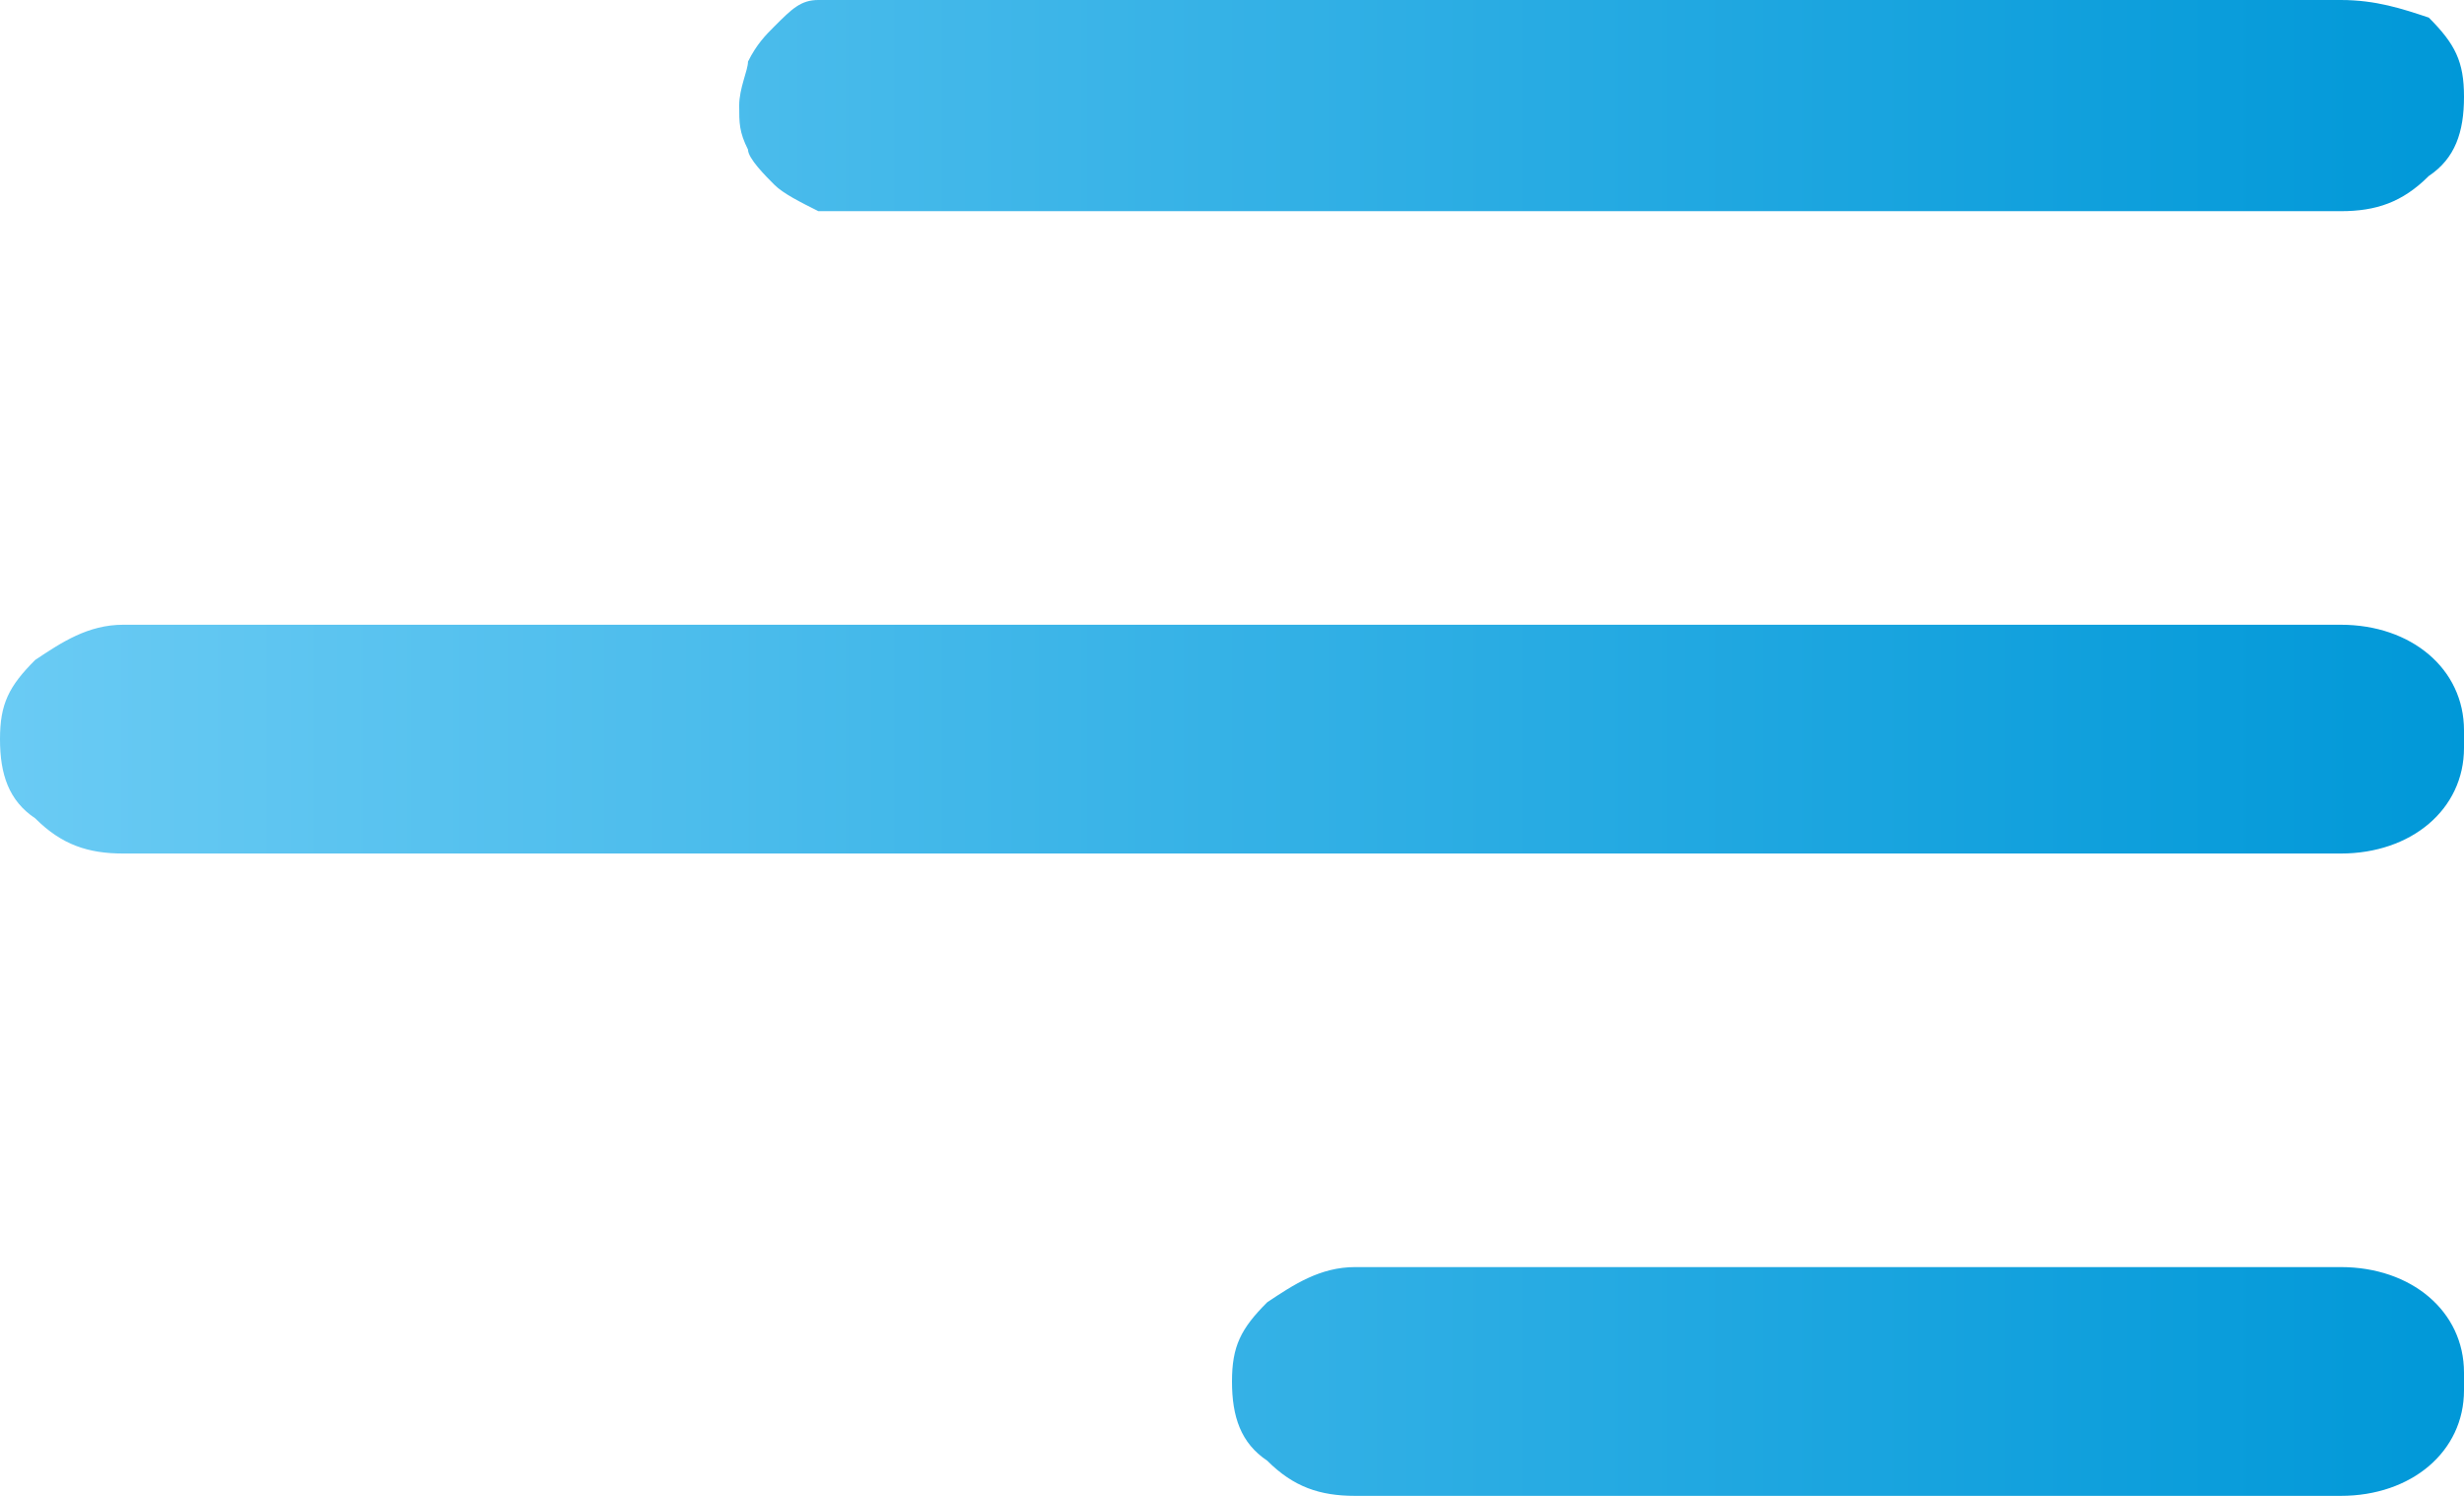
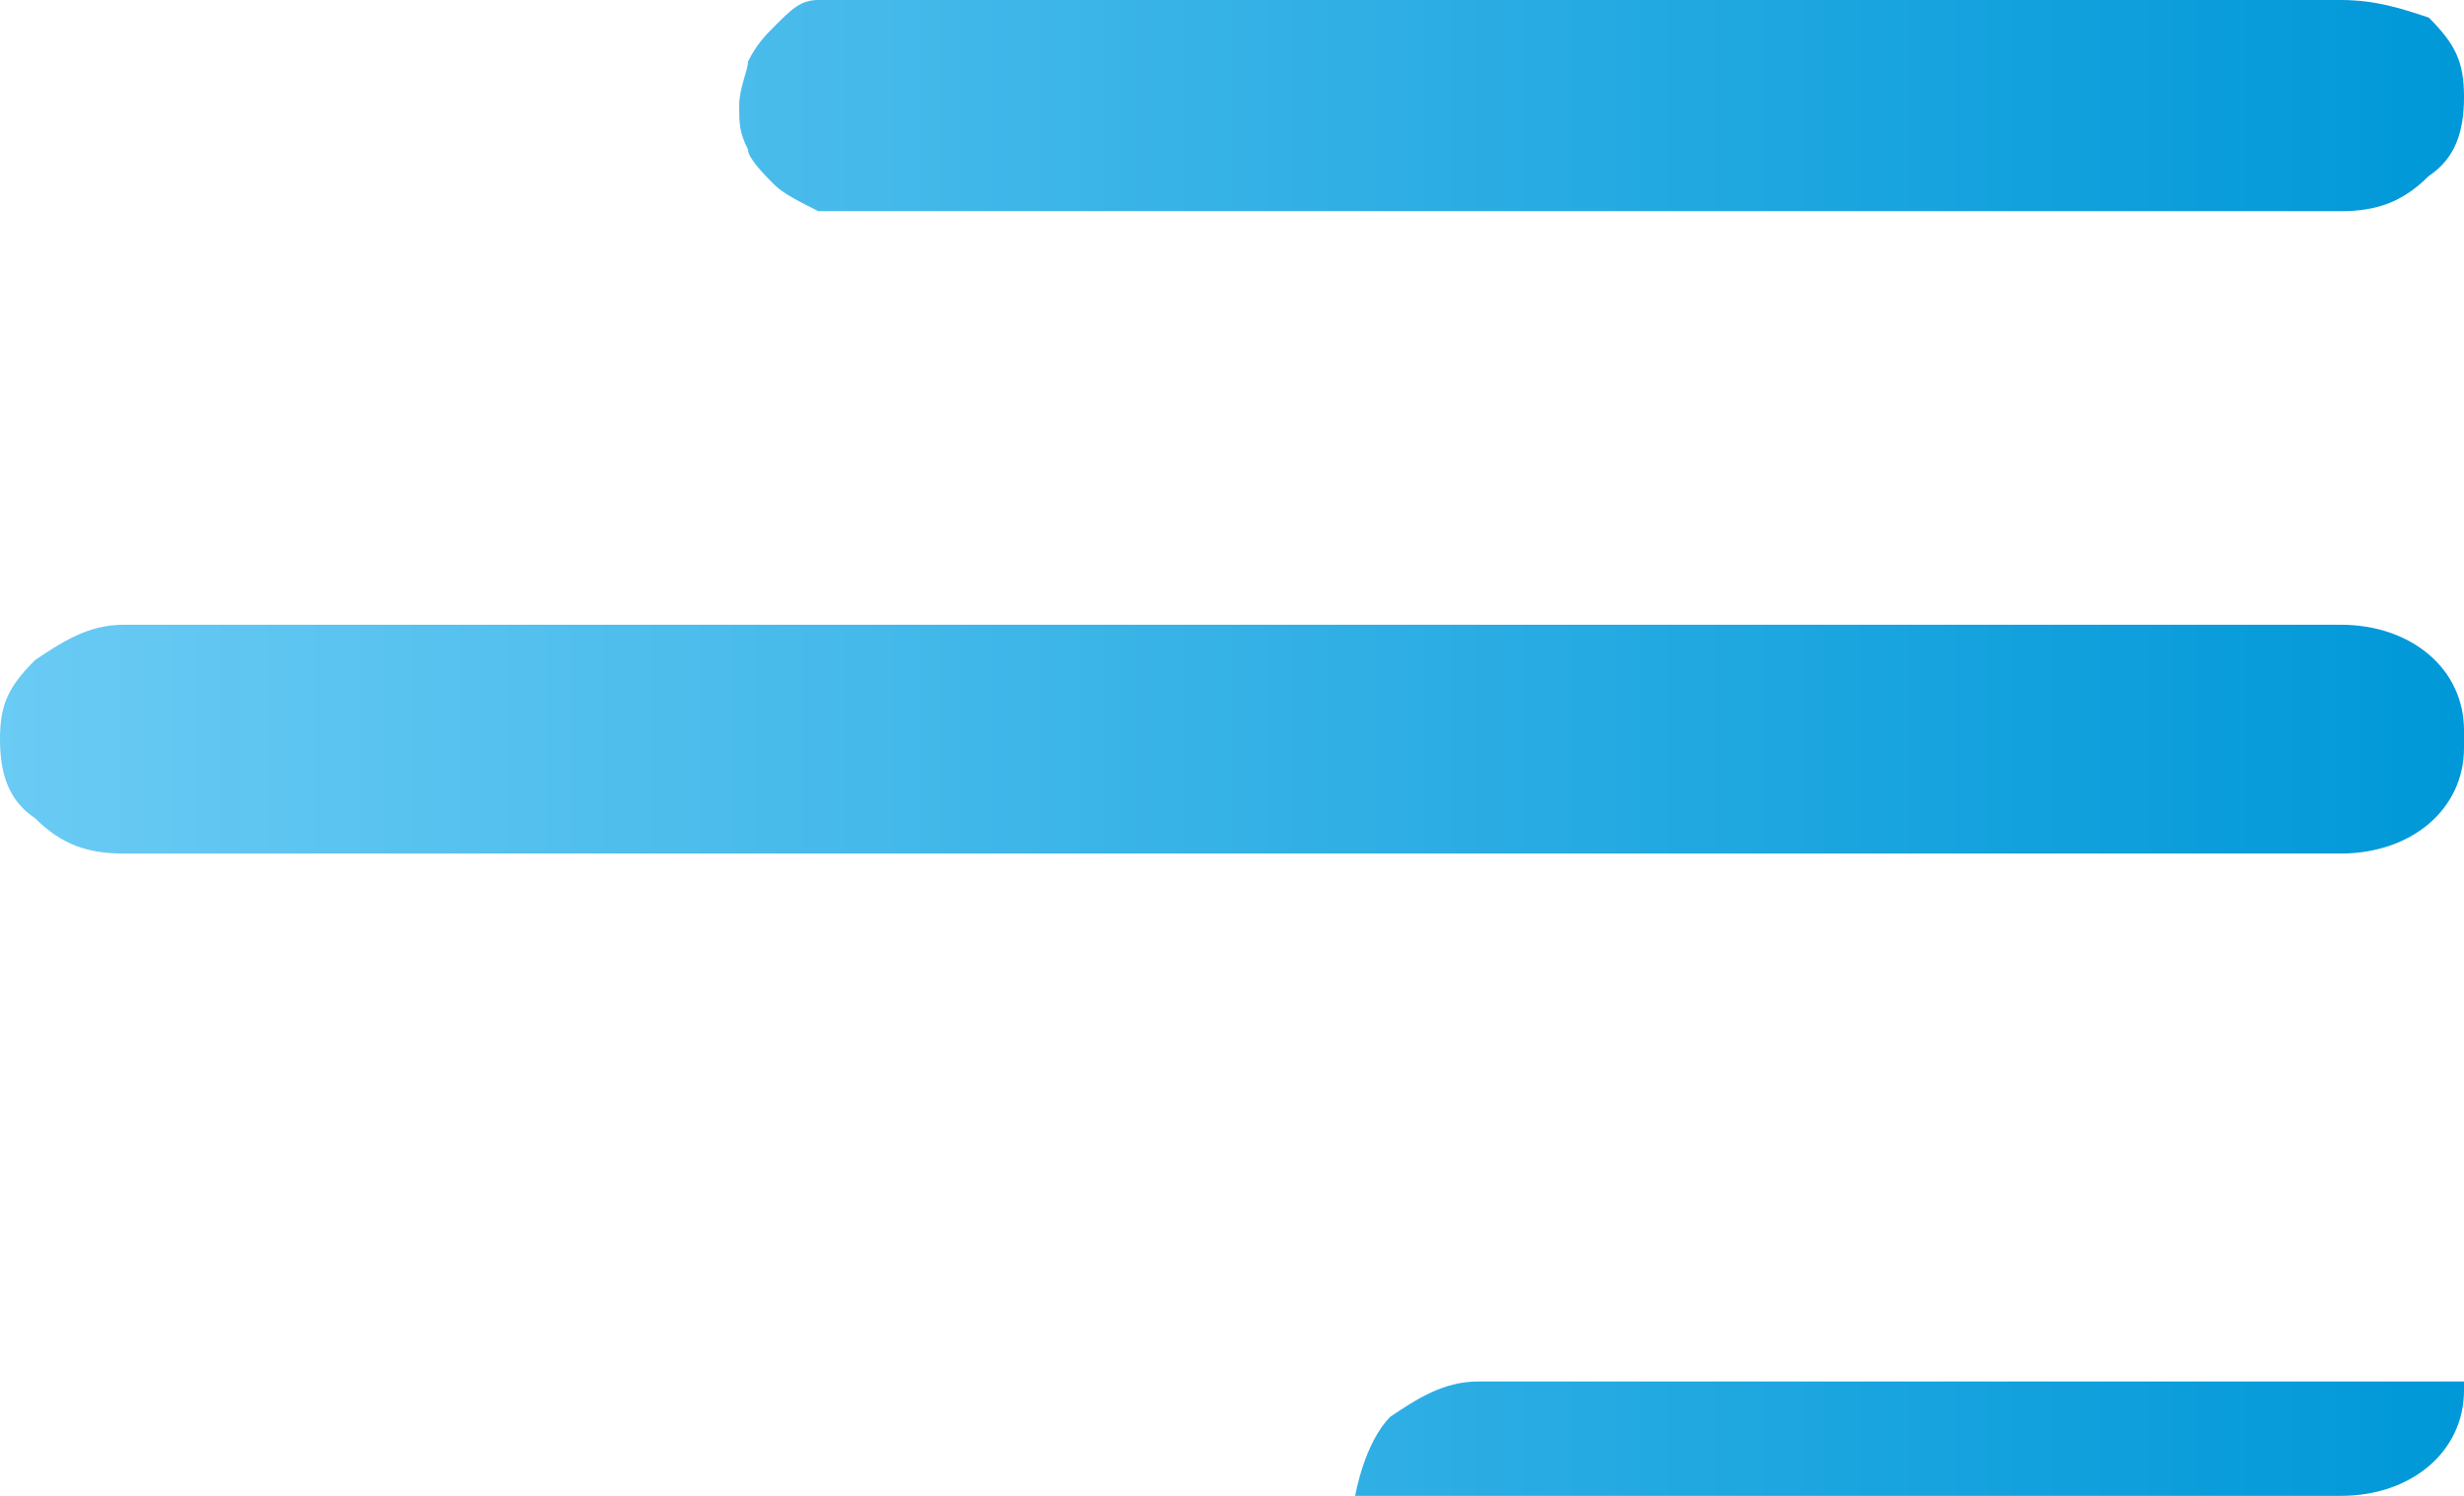
<svg xmlns="http://www.w3.org/2000/svg" id="Capa_1" version="1.1" viewBox="0 0 28 17">
  <defs>
    <style>
      .st0 {
        fill: url(#Degradado_sin_nombre_4);
      }
    </style>
    <linearGradient id="Degradado_sin_nombre_4" data-name="Degradado sin nombre 4" x1="0" y1="8.5" x2="28" y2="8.5" gradientUnits="userSpaceOnUse">
      <stop offset="0" stop-color="#6acbf4" />
      <stop offset="1" stop-color="#0098d8" />
    </linearGradient>
  </defs>
-   <path class="st0" d="M28,15.8c0,.7-.6,1.2-1.4,1.2h-11.2c-.4,0-.7-.1-1-.4-.3-.2-.4-.5-.4-.9s.1-.6.4-.9c.3-.2.6-.4,1-.4h11.2c.8,0,1.4.5,1.4,1.2ZM28,8.5c0,.7-.6,1.2-1.4,1.2H1.4c-.4,0-.7-.1-1-.4-.3-.2-.4-.5-.4-.9s.1-.6.4-.9c.3-.2.6-.4,1-.4h25.2c.8,0,1.4.5,1.4,1.2ZM26.6,2.4c.4,0,.7-.1,1-.4.3-.2.4-.5.4-.9s-.1-.6-.4-.9C27.3.1,27,0,26.6,0H9.8c-.2,0-.4,0-.5,0-.2,0-.3.1-.5.3-.1.1-.2.2-.3.4,0,.1-.1.3-.1.5s0,.3.1.5c0,.1.2.3.3.4.1.1.3.2.5.3.2,0,.4,0,.5,0h16.8Z" />
+   <path class="st0" d="M28,15.8c0,.7-.6,1.2-1.4,1.2h-11.2s.1-.6.4-.9c.3-.2.6-.4,1-.4h11.2c.8,0,1.4.5,1.4,1.2ZM28,8.5c0,.7-.6,1.2-1.4,1.2H1.4c-.4,0-.7-.1-1-.4-.3-.2-.4-.5-.4-.9s.1-.6.4-.9c.3-.2.6-.4,1-.4h25.2c.8,0,1.4.5,1.4,1.2ZM26.6,2.4c.4,0,.7-.1,1-.4.3-.2.4-.5.4-.9s-.1-.6-.4-.9C27.3.1,27,0,26.6,0H9.8c-.2,0-.4,0-.5,0-.2,0-.3.1-.5.3-.1.1-.2.2-.3.4,0,.1-.1.3-.1.5s0,.3.1.5c0,.1.2.3.3.4.1.1.3.2.5.3.2,0,.4,0,.5,0h16.8Z" />
</svg>